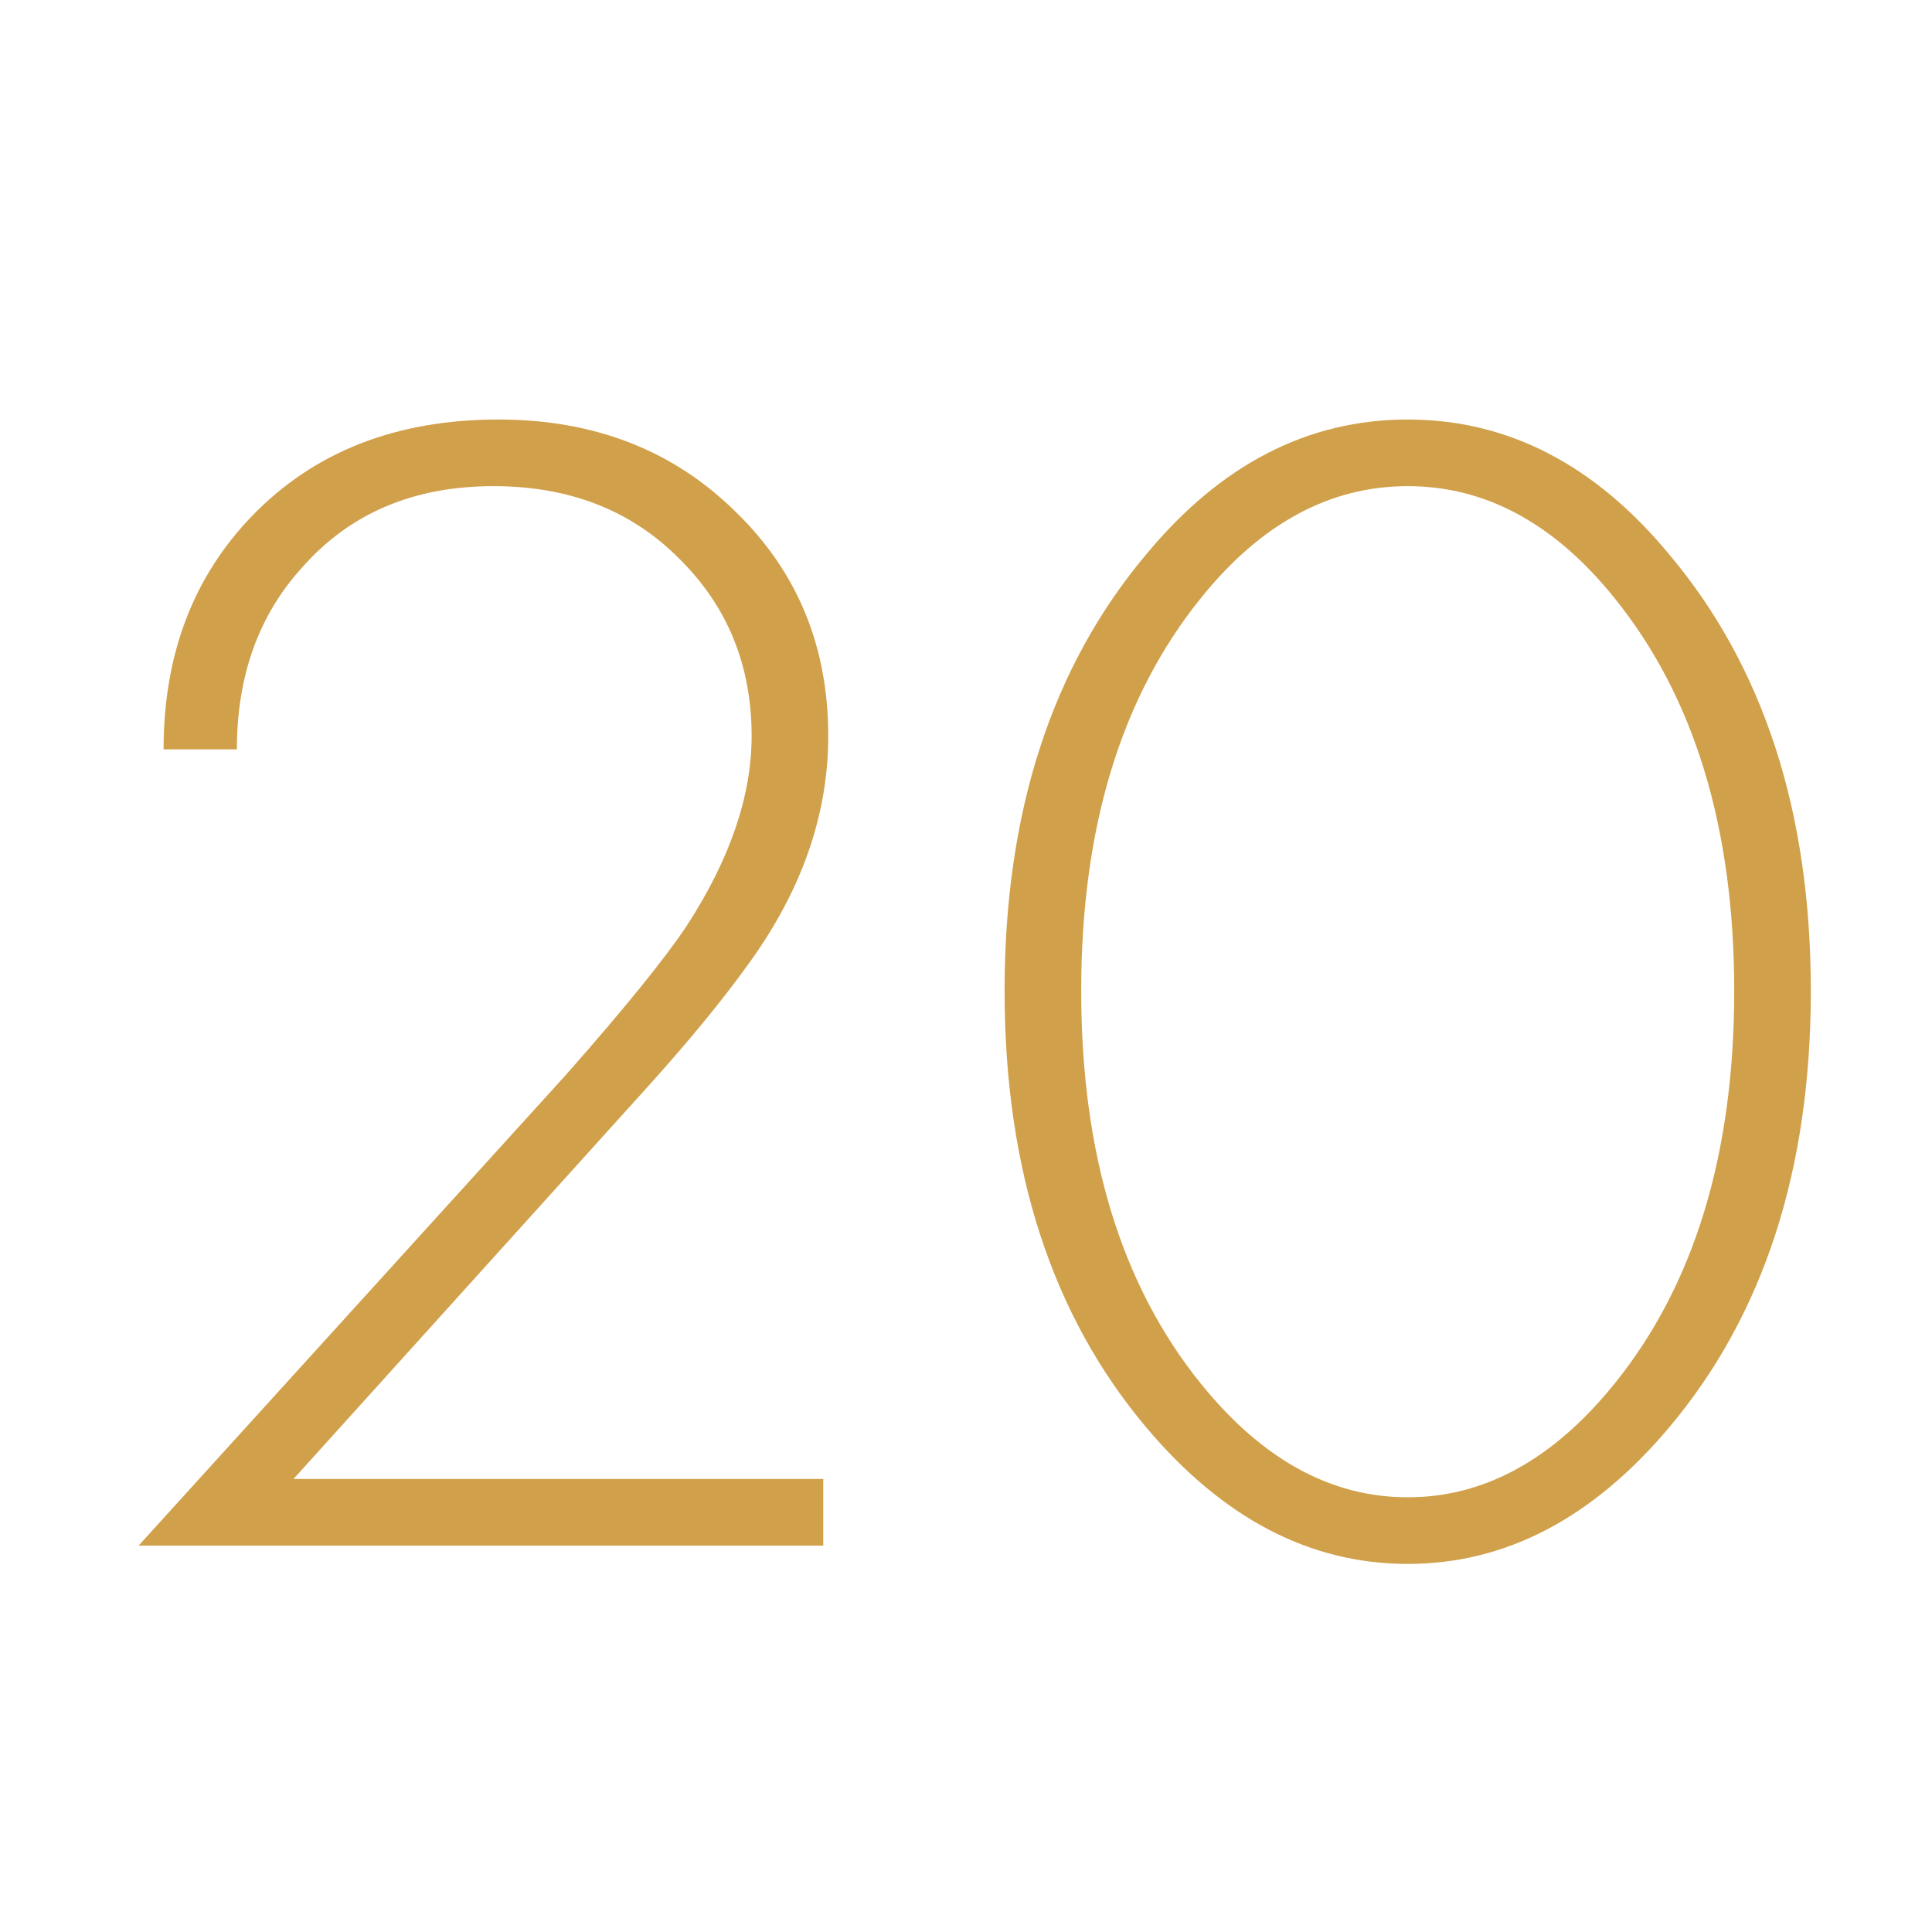
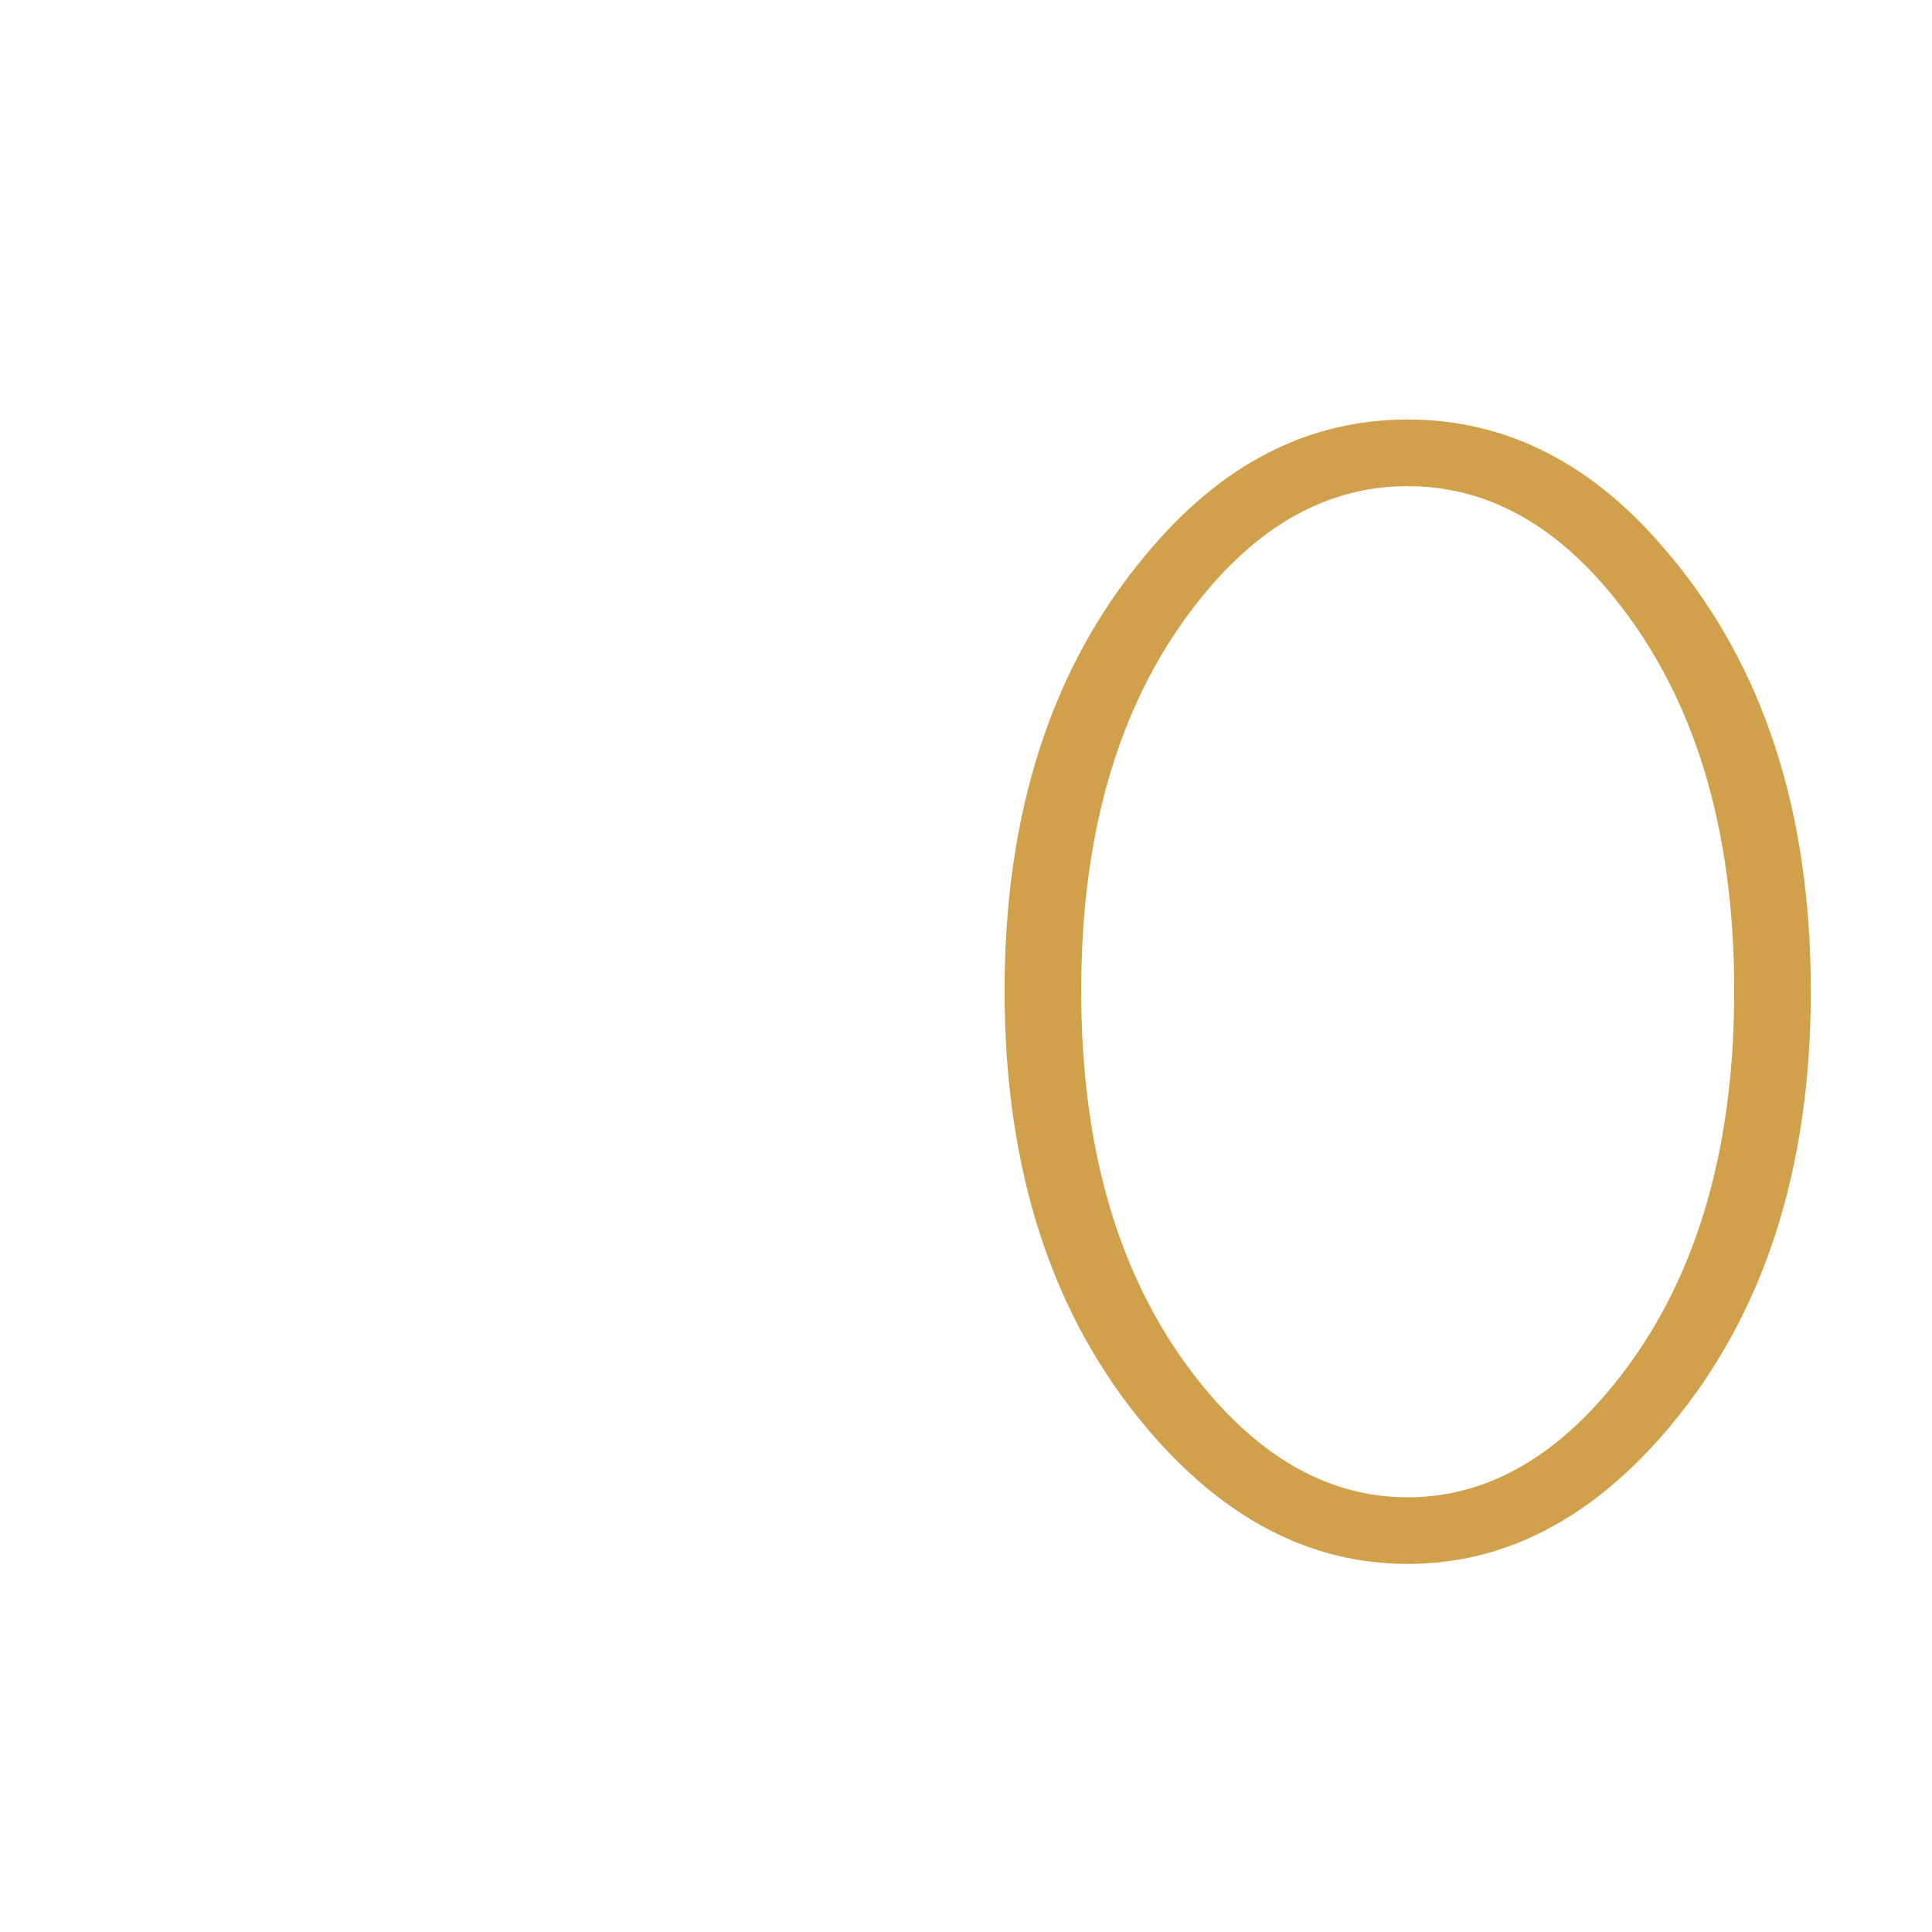
<svg xmlns="http://www.w3.org/2000/svg" width="100" height="100" viewBox="0 0 100 100" fill="none">
-   <path d="M42.611 80H7.174L29.247 55.685C32.293 52.236 34.391 49.65 35.541 47.925C37.783 44.477 38.904 41.2 38.904 38.096C38.904 34.417 37.639 31.342 35.11 28.87C32.638 26.399 29.448 25.163 25.539 25.163C21.401 25.163 18.095 26.571 15.624 29.388C13.382 31.859 12.261 34.992 12.261 38.786H8.467C8.467 33.9 9.99 29.876 13.037 26.715C16.256 23.381 20.509 21.714 25.798 21.714C30.741 21.714 34.822 23.295 38.041 26.456C41.26 29.56 42.87 33.44 42.87 38.096C42.87 42.177 41.49 46.115 38.731 49.908C37.409 51.748 35.713 53.817 33.644 56.117L15.193 76.551H42.611V80Z" fill="#D1A04A" />
  <path d="M59.325 28.698C63.177 24.042 67.689 21.714 72.862 21.714C78.036 21.714 82.548 24.042 86.399 28.698C91.285 34.504 93.728 42.034 93.728 51.288C93.728 60.543 91.285 68.073 86.399 73.878C82.433 78.592 77.921 80.948 72.862 80.948C67.804 80.948 63.292 78.592 59.325 73.878C54.44 68.073 51.997 60.543 51.997 51.288C51.997 42.034 54.44 34.504 59.325 28.698ZM62.171 71.636C65.332 75.545 68.896 77.5 72.862 77.5C76.829 77.5 80.392 75.545 83.554 71.636C87.693 66.521 89.762 59.738 89.762 51.288C89.762 42.838 87.693 36.056 83.554 30.94C80.45 27.088 76.886 25.163 72.862 25.163C68.839 25.163 65.275 27.088 62.171 30.94C58.032 36.056 55.963 42.838 55.963 51.288C55.963 59.738 58.032 66.521 62.171 71.636Z" fill="#D1A04A" />
</svg>